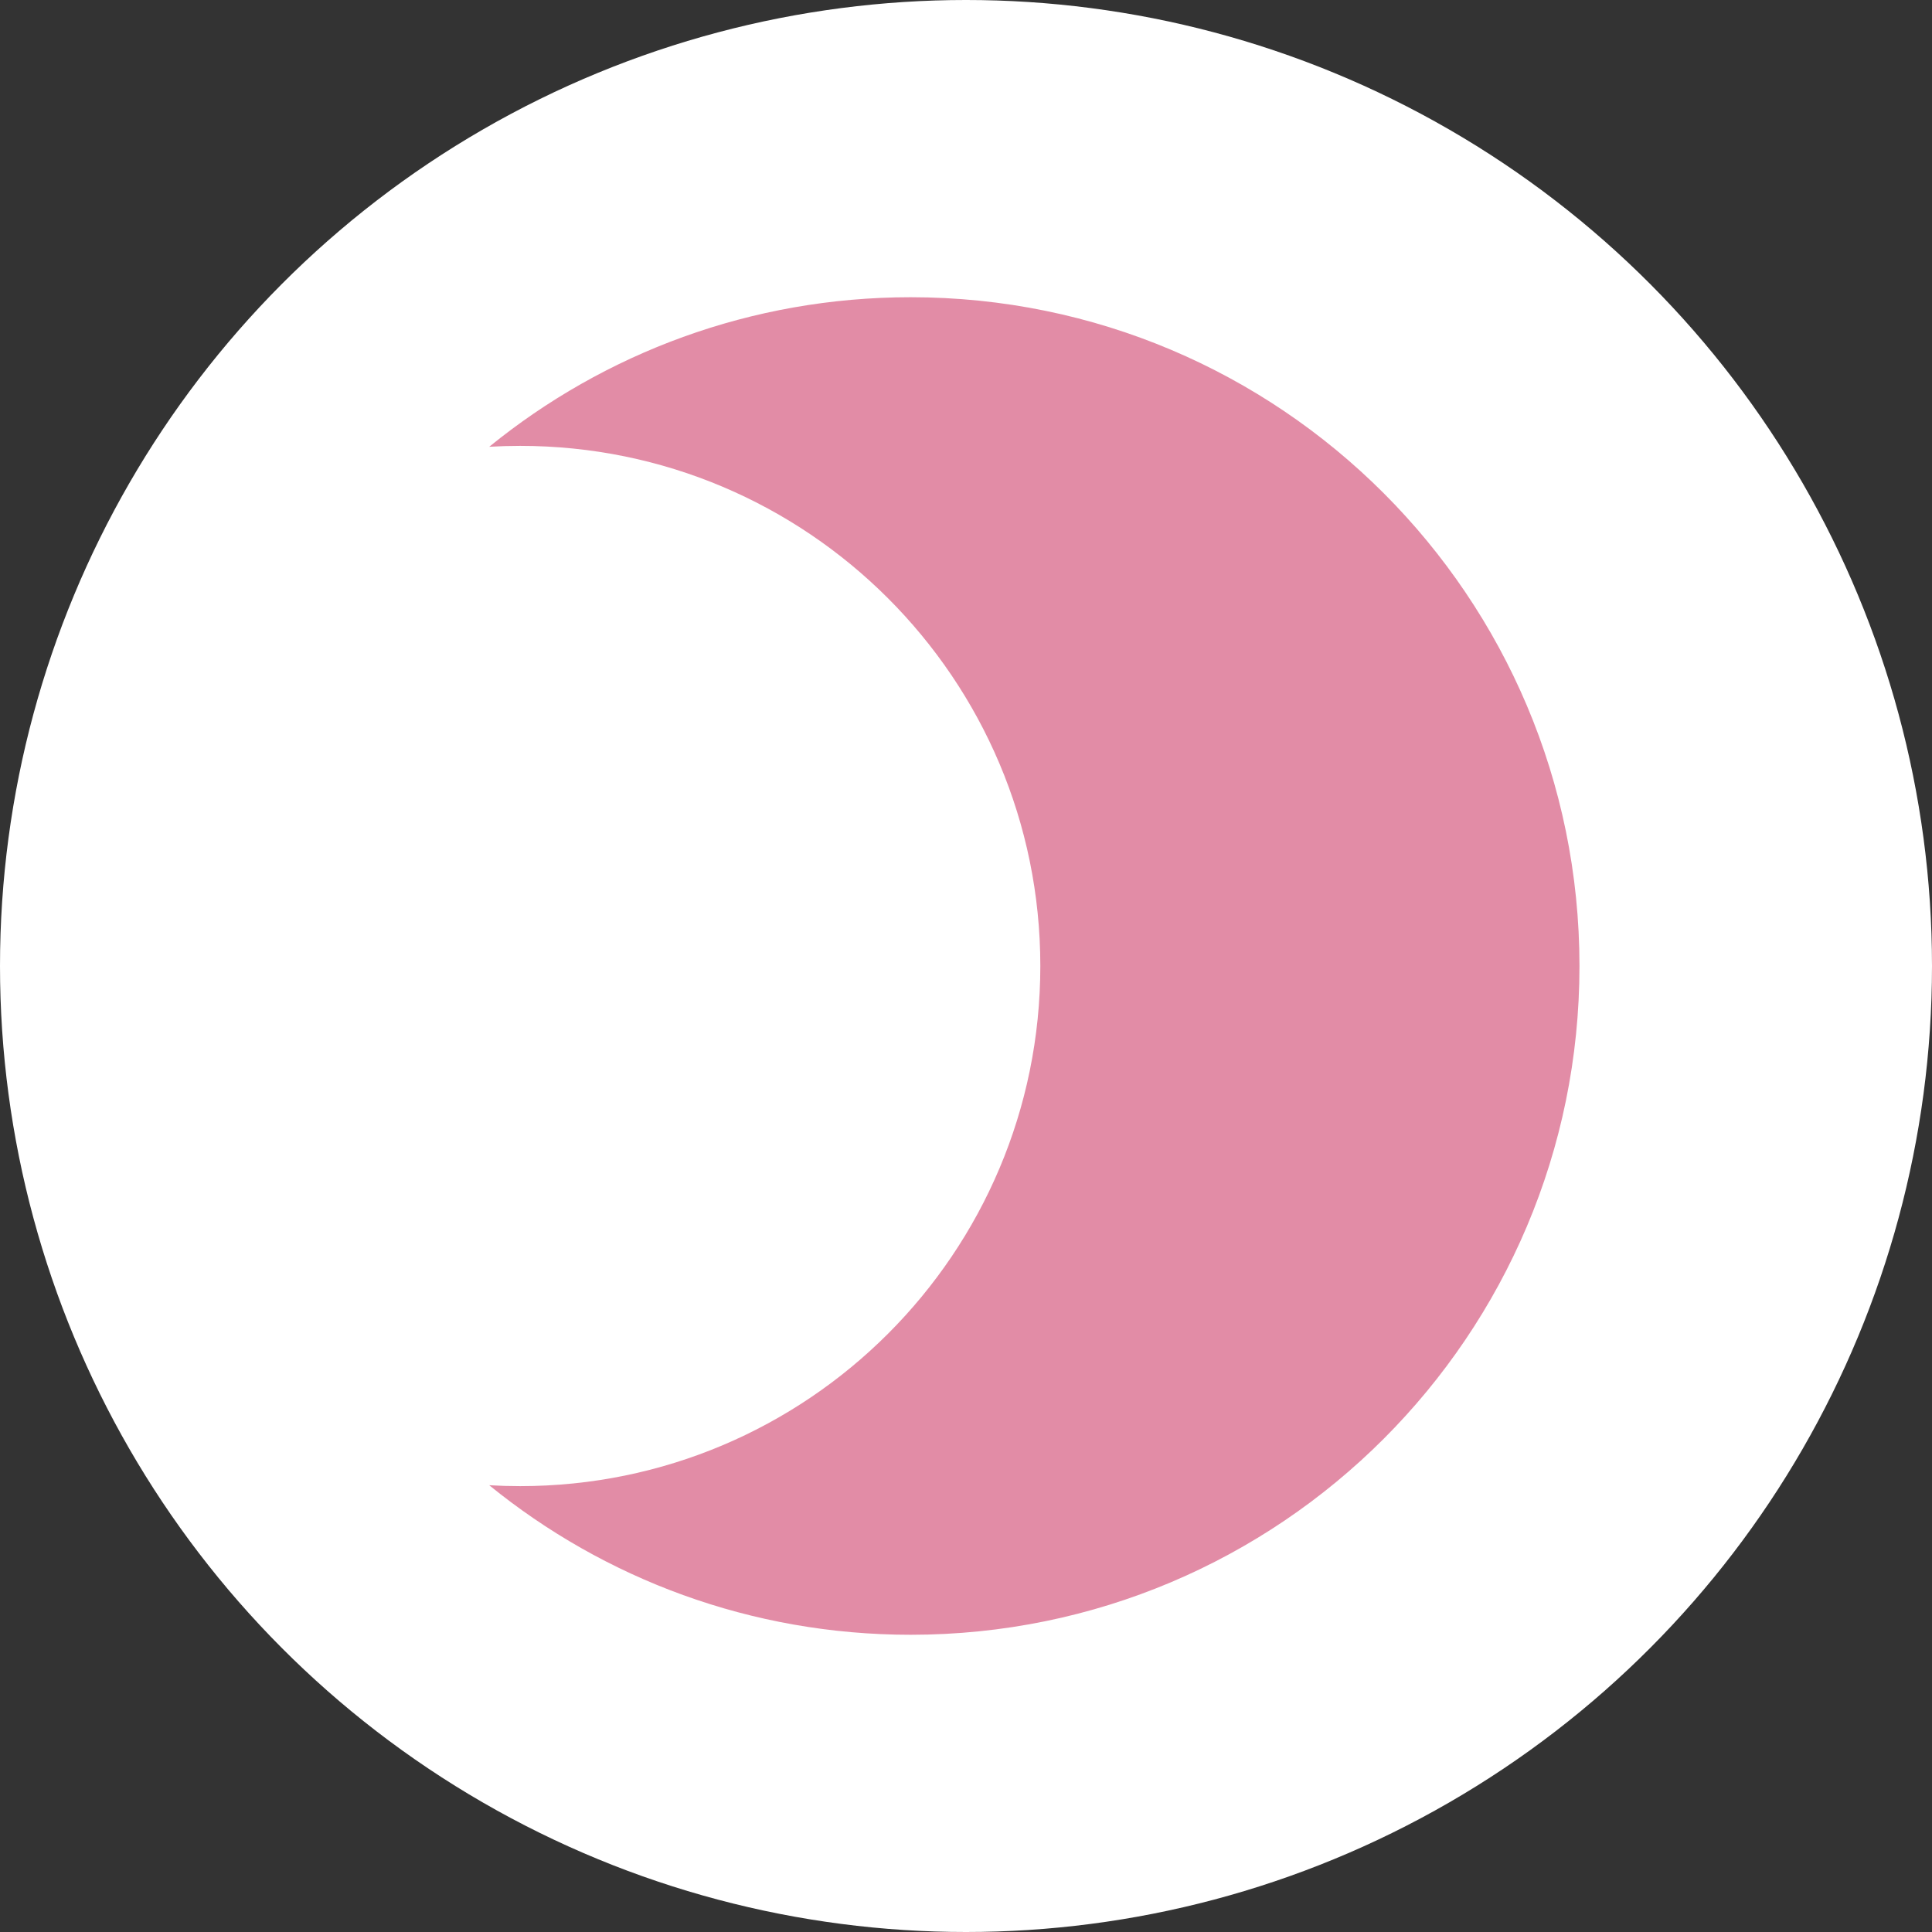
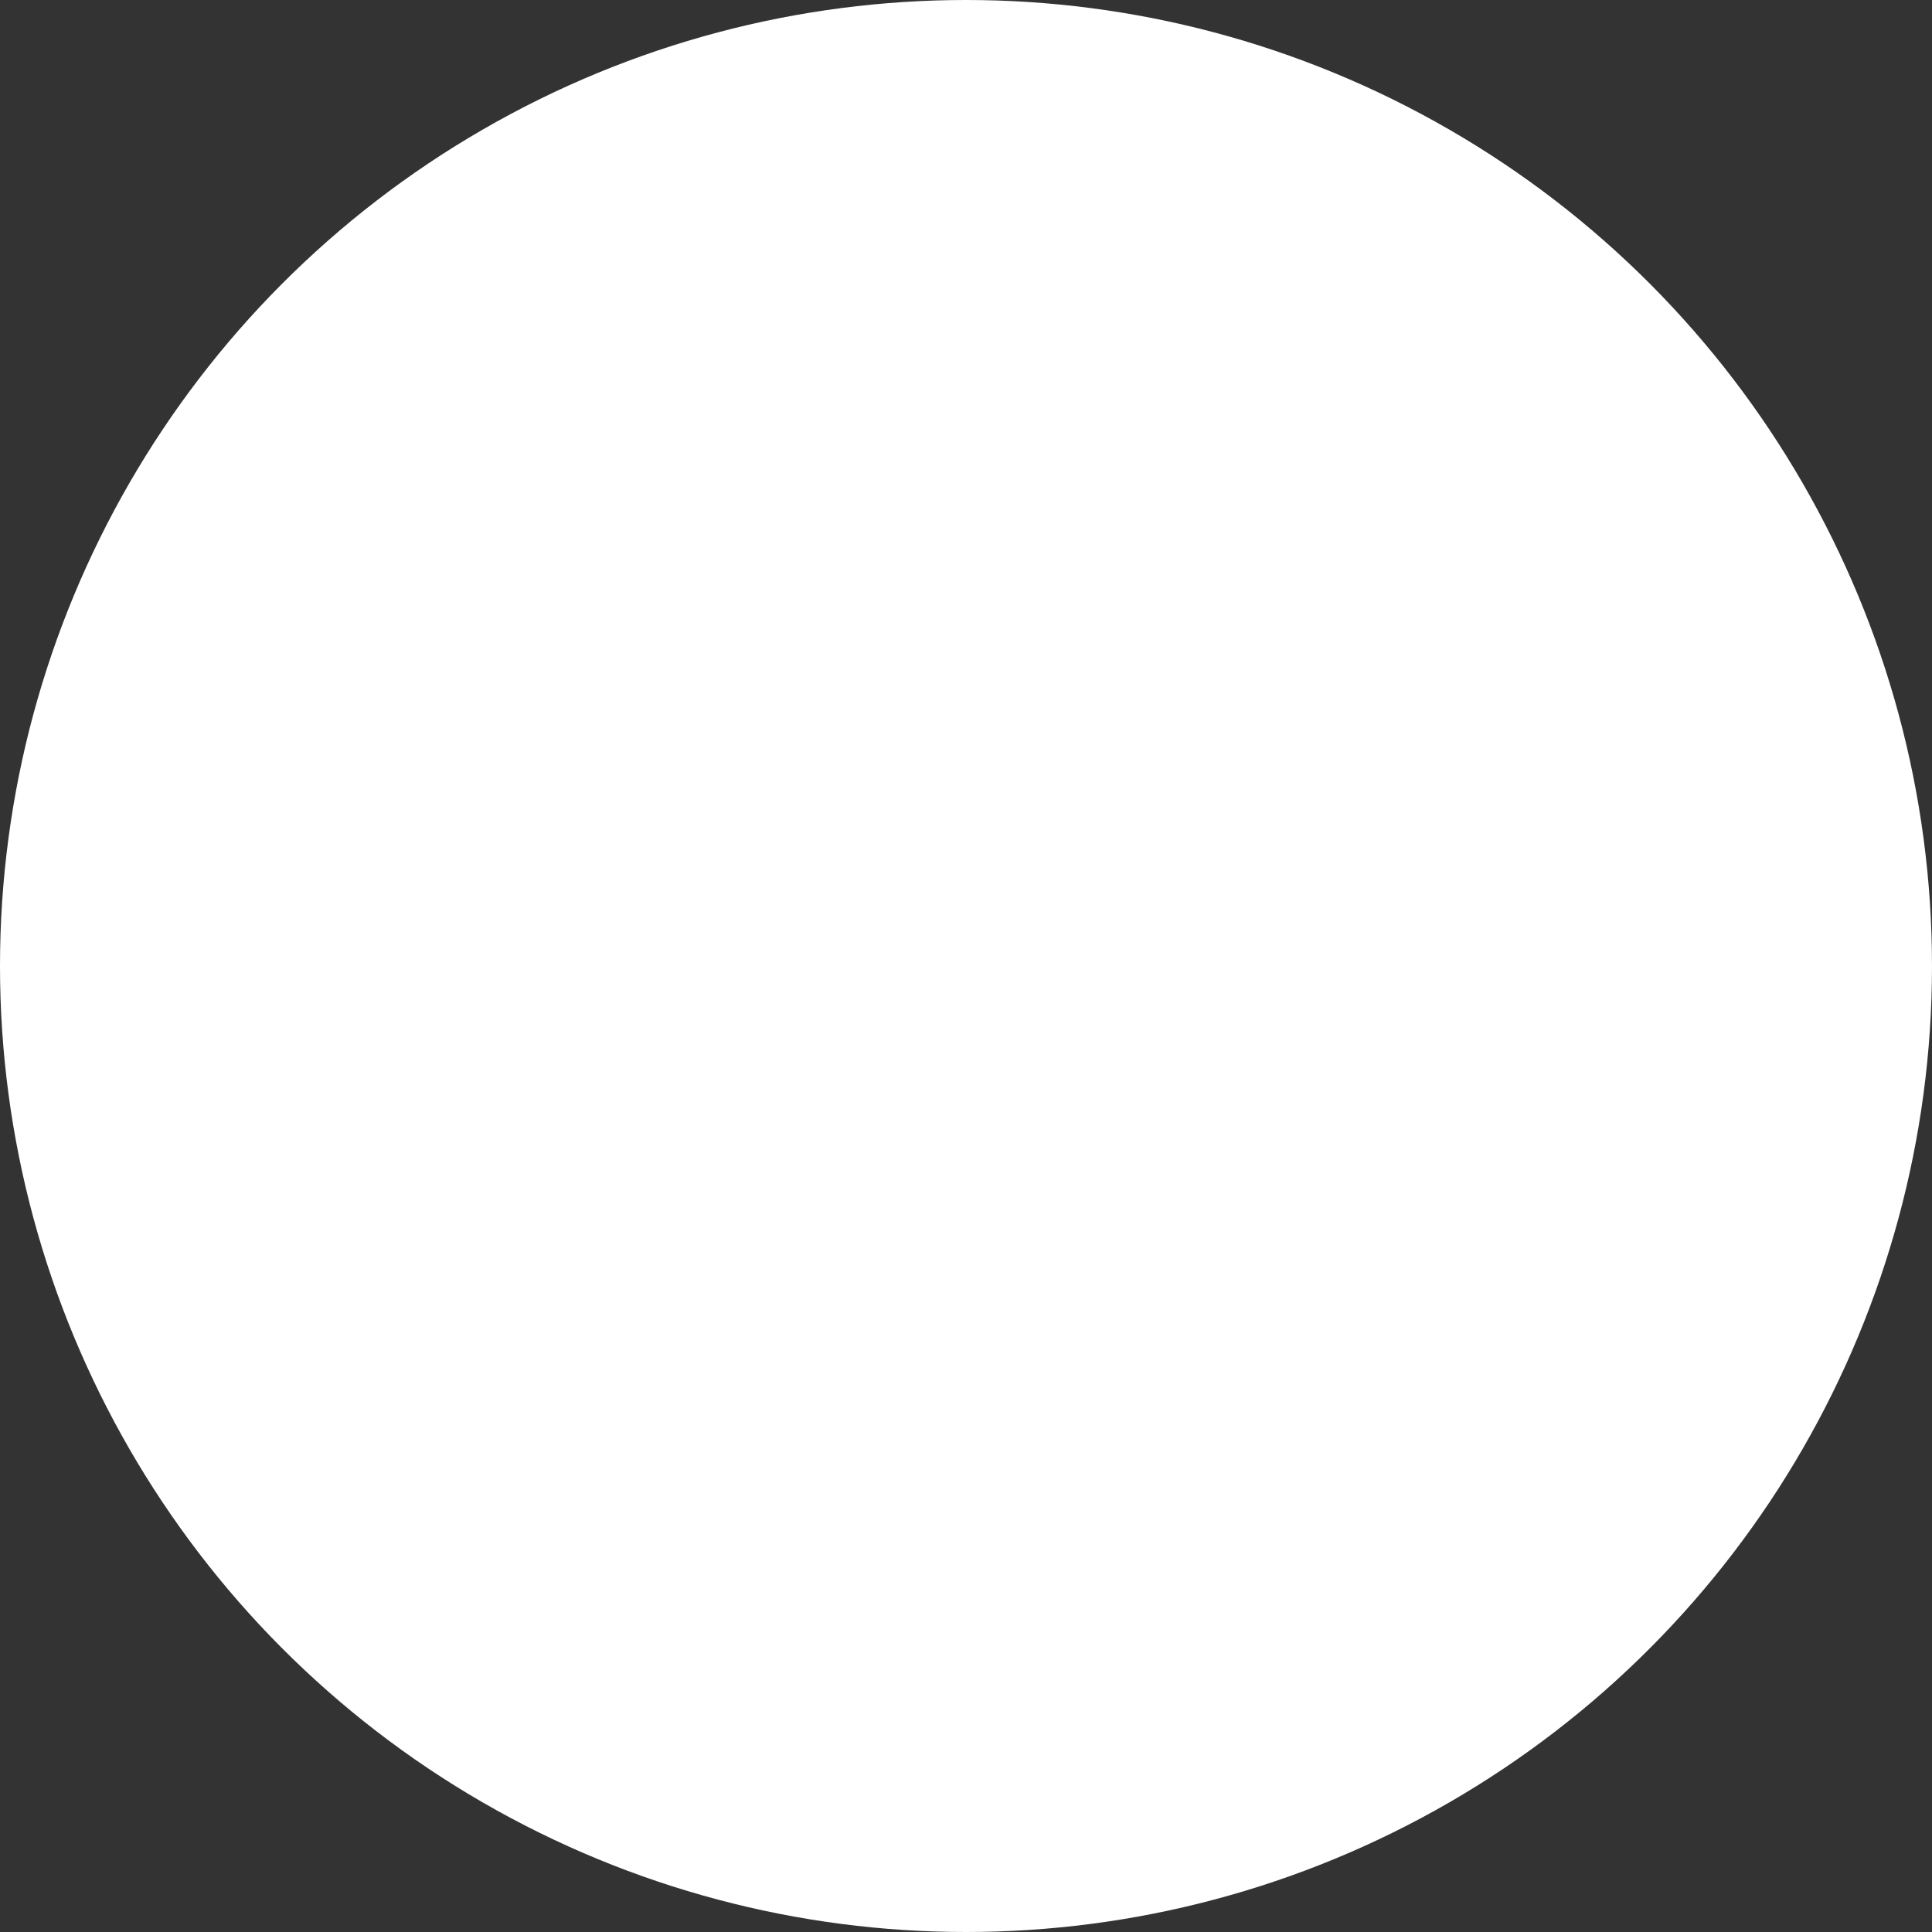
<svg xmlns="http://www.w3.org/2000/svg" width="32" height="32" viewBox="0 0 32 32" fill="none">
  <rect x="0" y="0" width="32" height="32" fill="#333333" stroke="none" />
  <circle cx="16" cy="16" r="16" fill="white" />
-   <path opacity="0.5" fill-rule="evenodd" clip-rule="evenodd" d="M8.103 7.4C8.272 7.39 8.443 7.385 8.615 7.385C13.373 7.385 17.231 11.242 17.231 16C17.231 20.758 13.373 24.615 8.615 24.615C8.443 24.615 8.272 24.61 8.103 24.6C10.008 26.149 12.438 27.077 15.084 27.077C21.202 27.077 26.161 22.118 26.161 16C26.161 9.882 21.202 4.923 15.084 4.923C12.438 4.923 10.008 5.851 8.103 7.4Z" fill="#C61A4E" />
</svg>